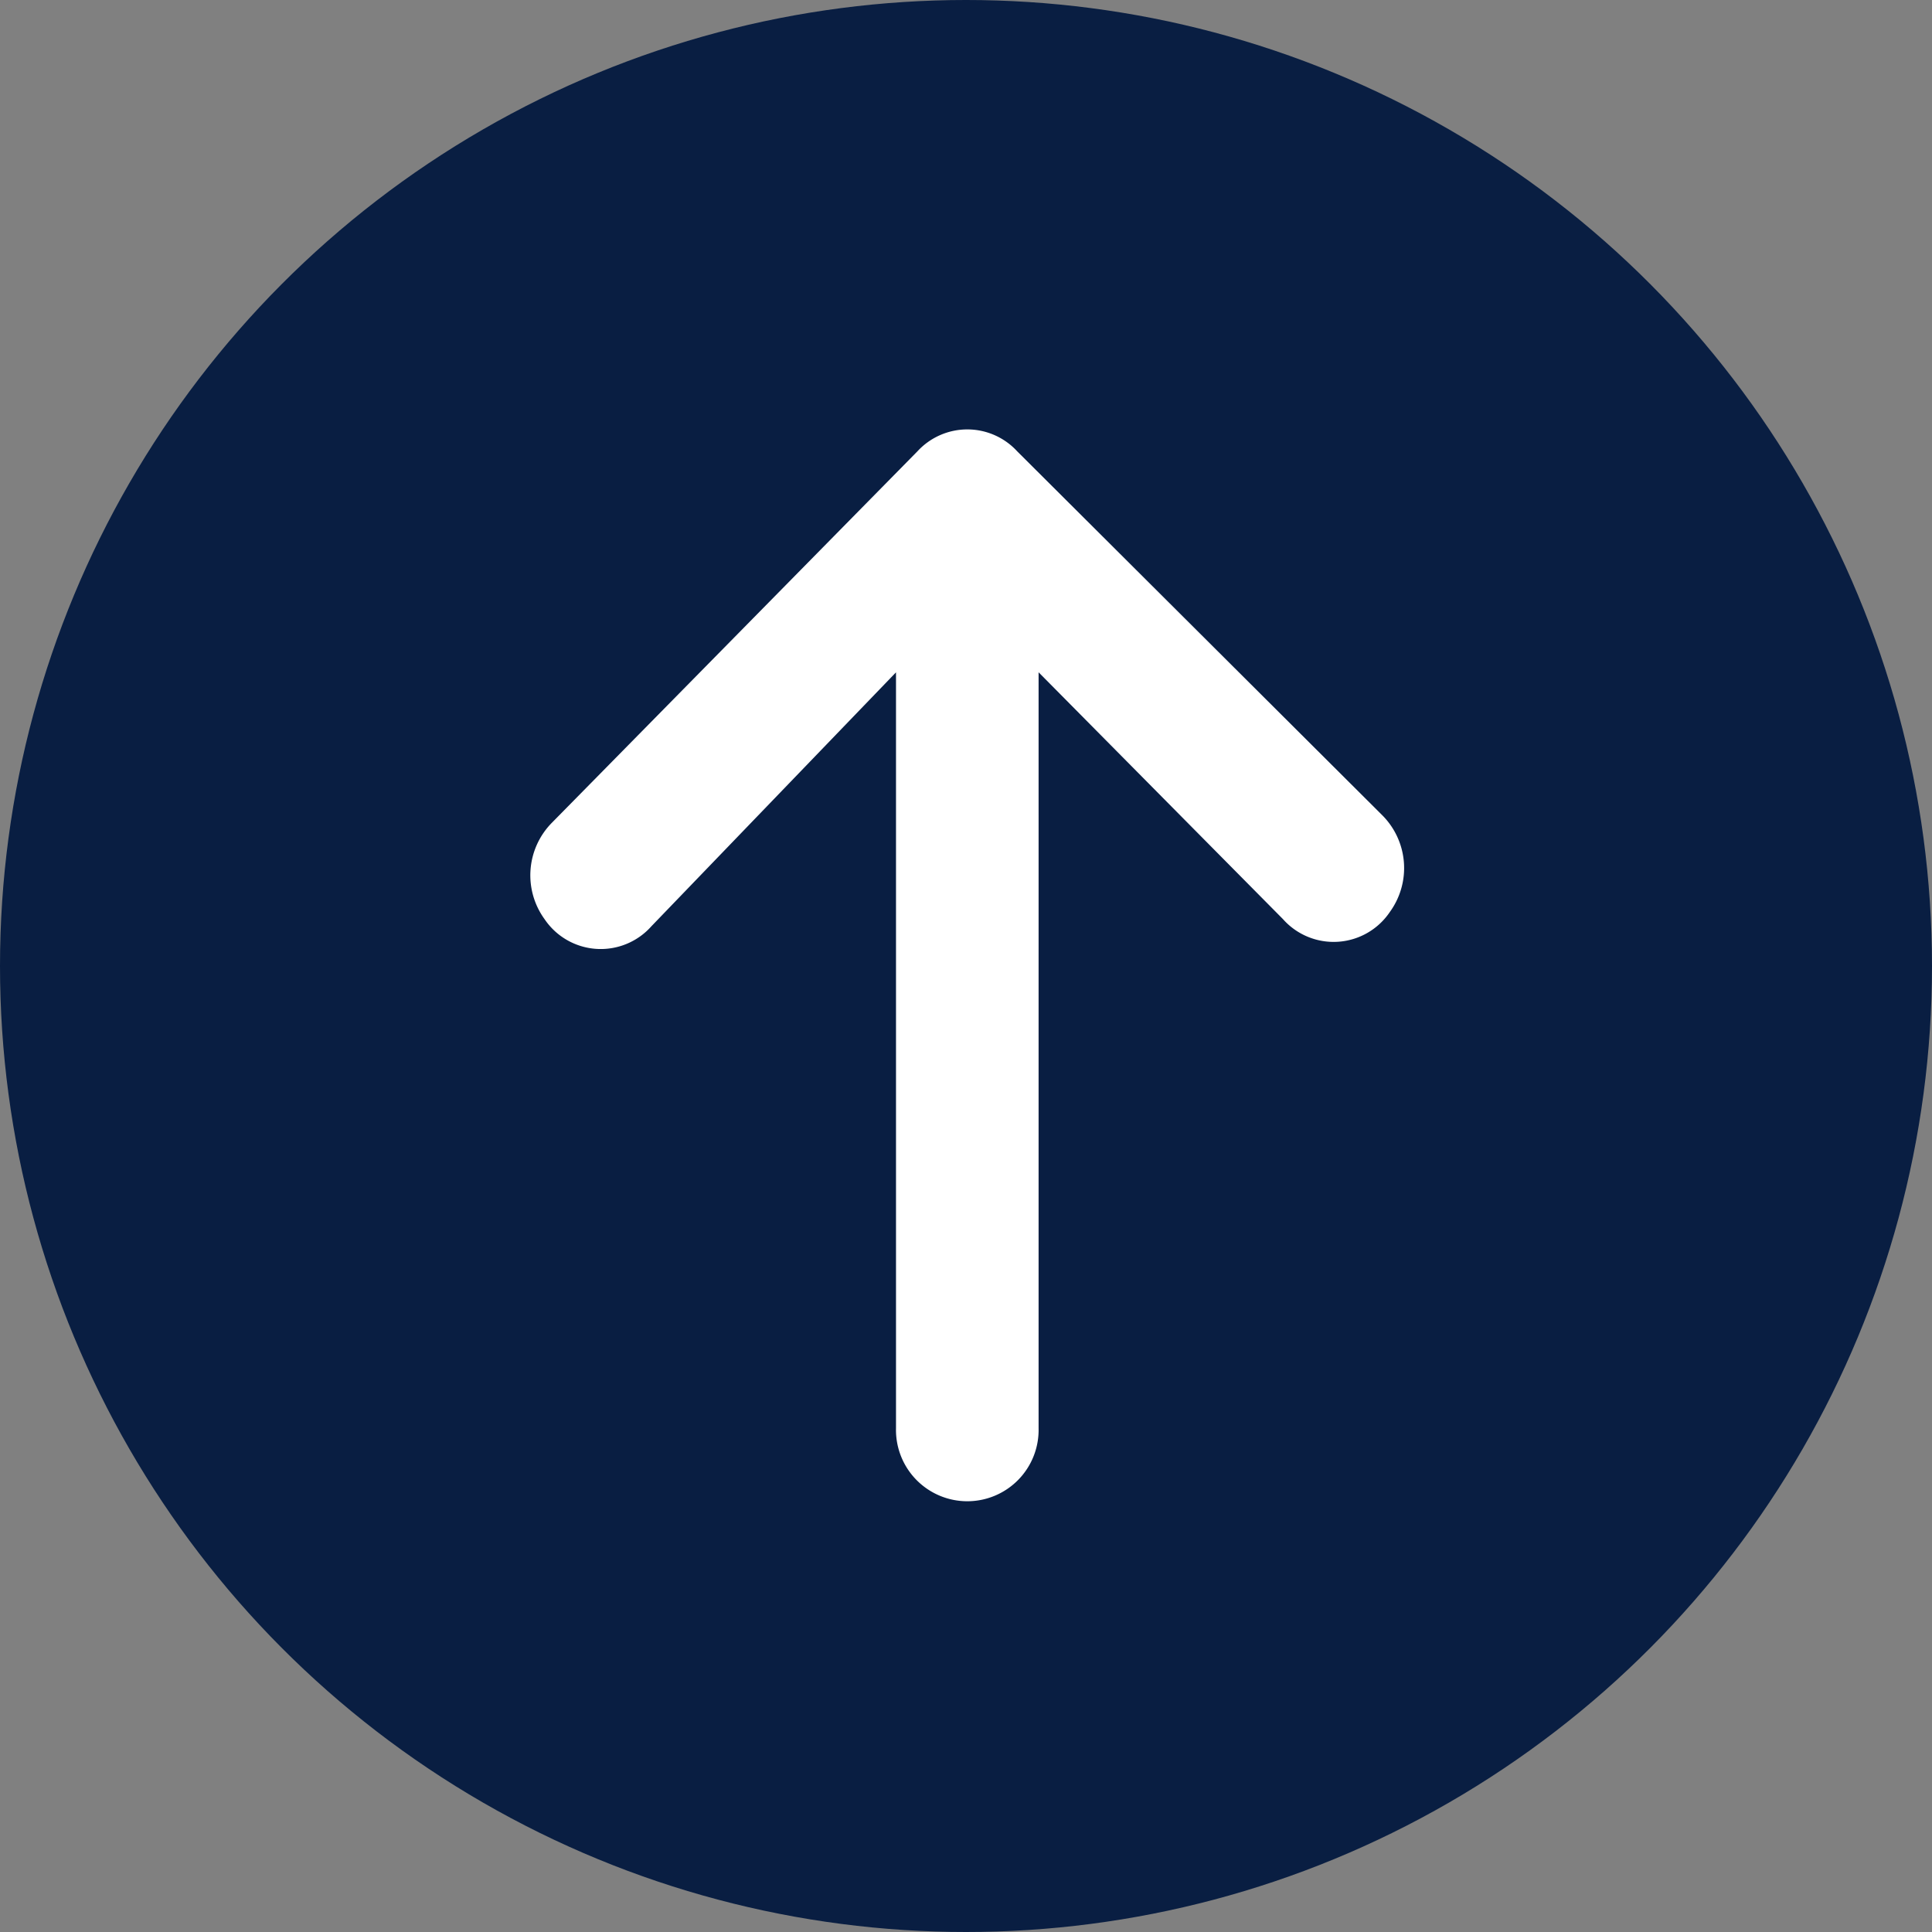
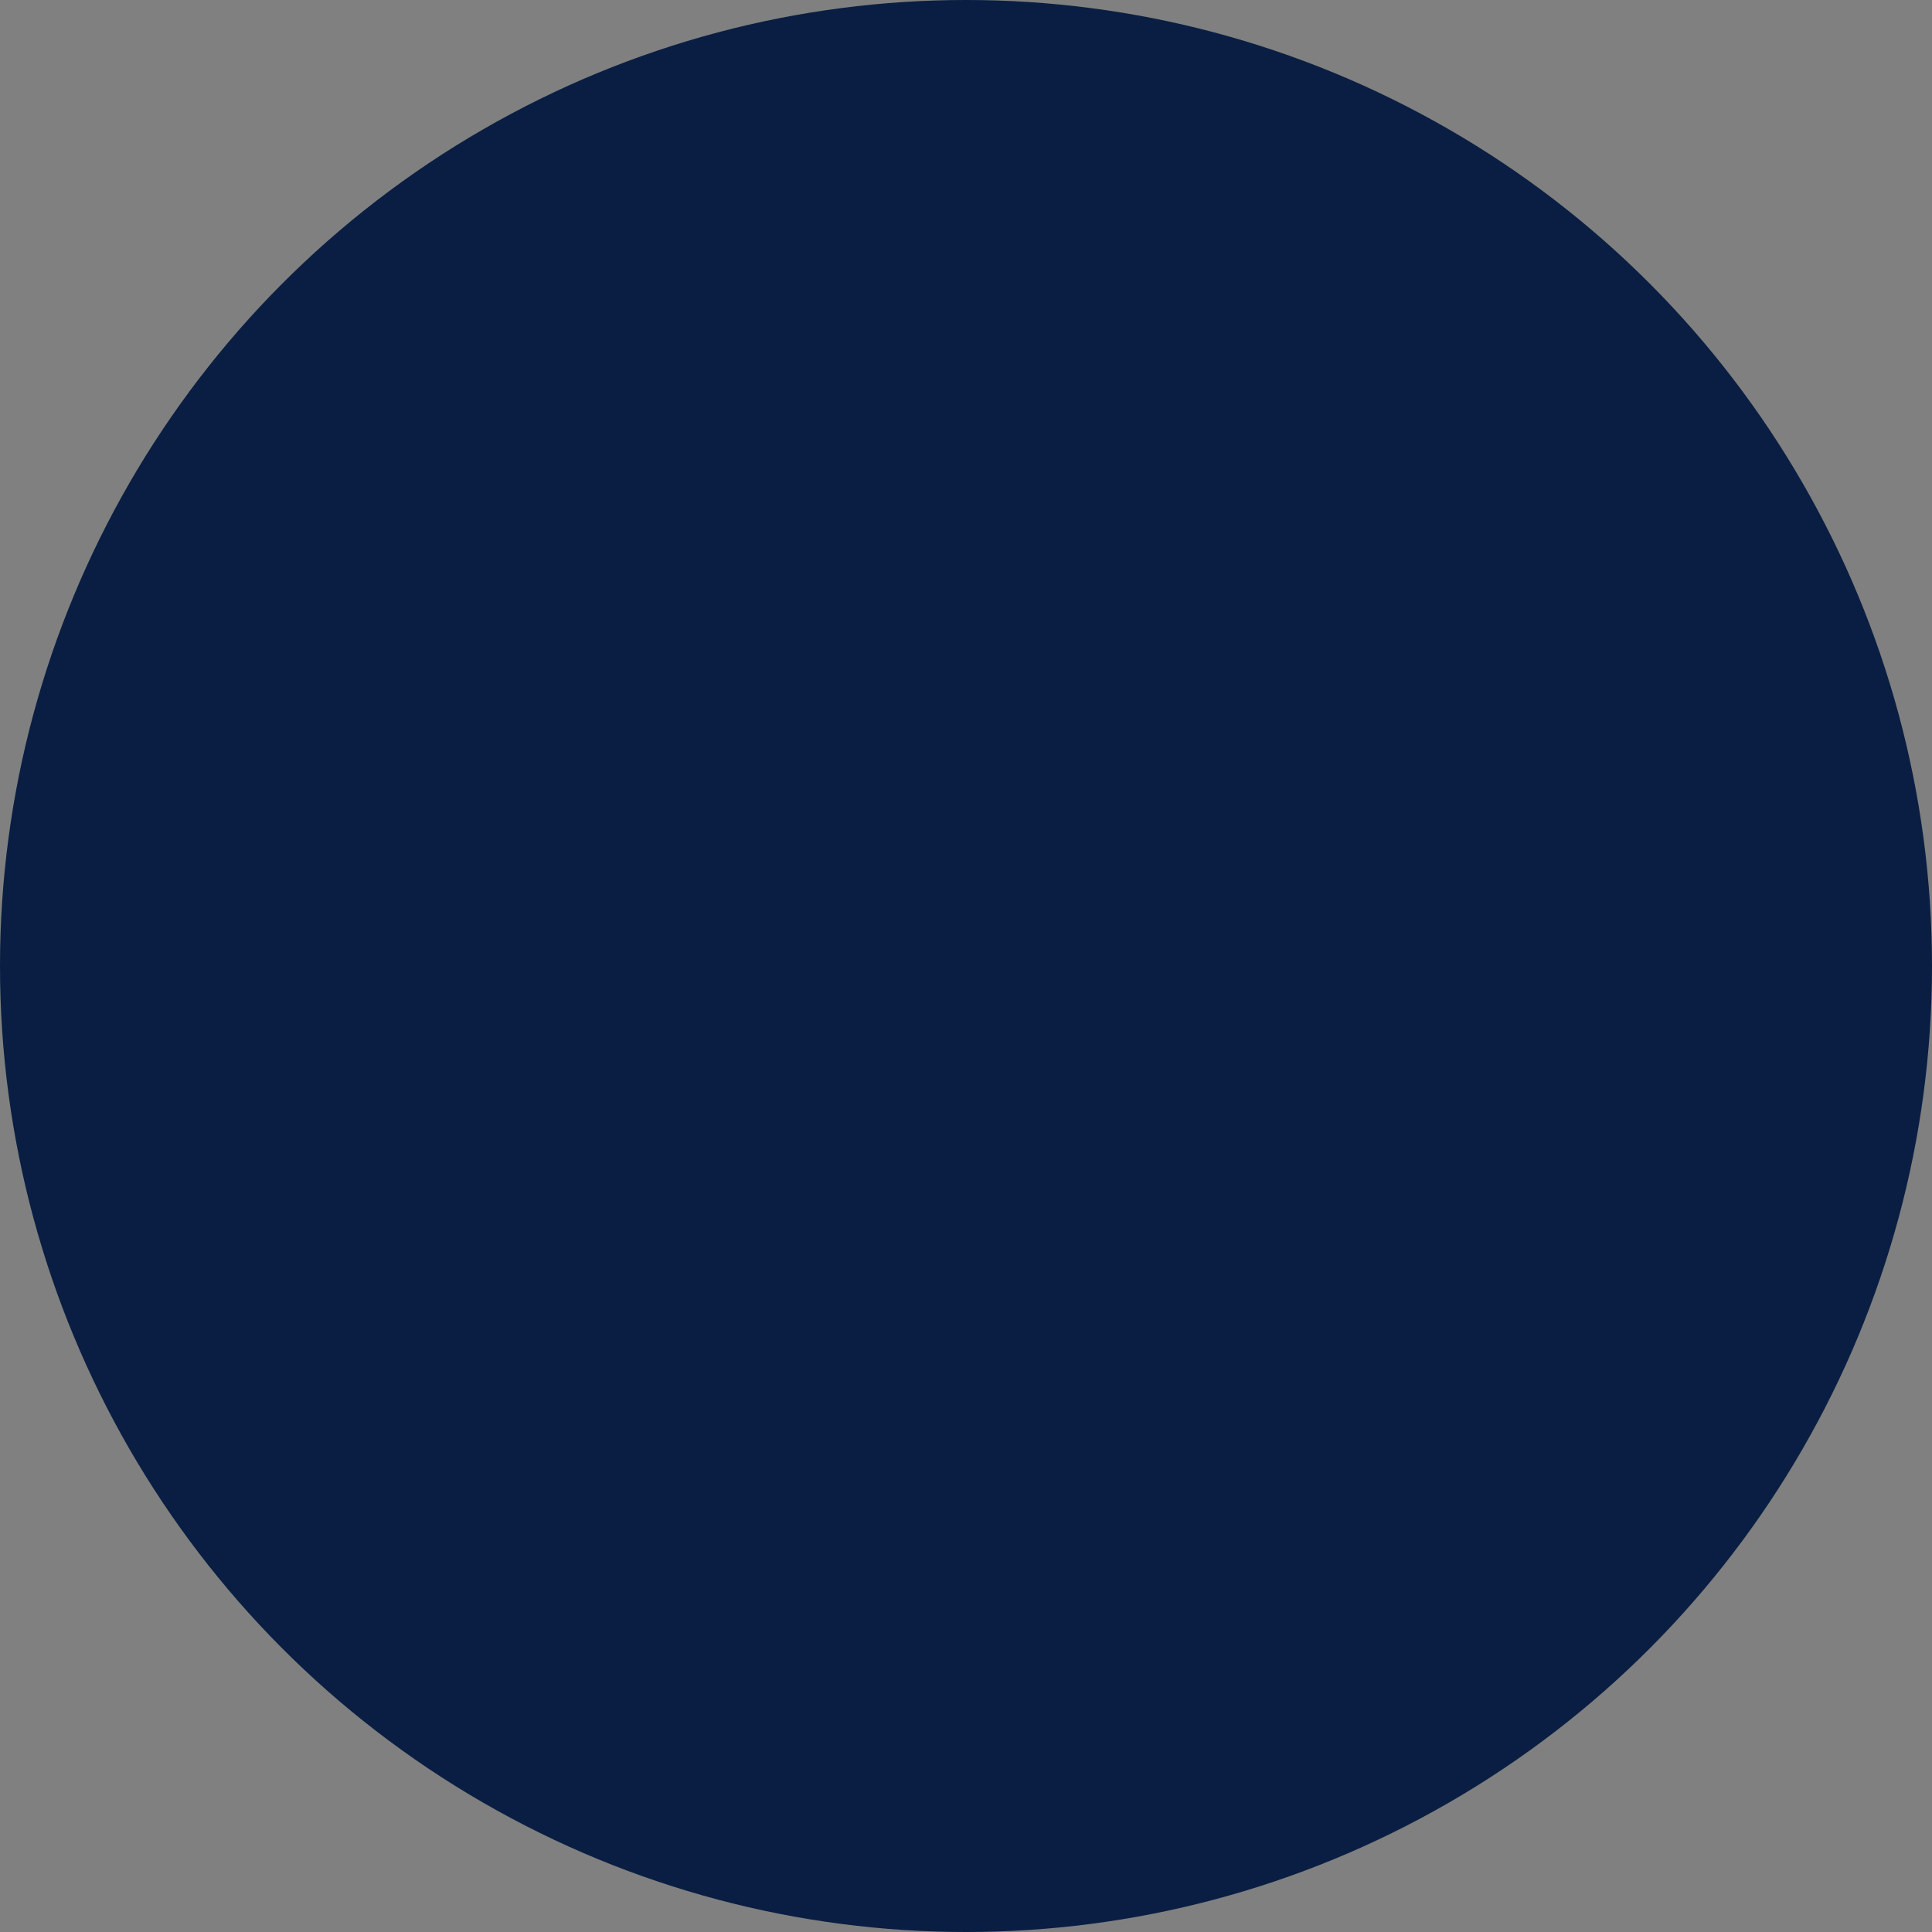
<svg xmlns="http://www.w3.org/2000/svg" width="43.94" height="43.94" viewBox="0 0 43.94 43.94">
  <rect x="0" y="0" width="43.94" height="43.94" fill="#808080" stroke="none" />
  <g id="Group_10641" data-name="Group 10641" transform="translate(0 0)">
    <circle id="Ellipse_1" data-name="Ellipse 1" cx="21.97" cy="21.97" r="21.97" transform="translate(0 0)" fill="#091e42" />
    <g id="Q3_icons" data-name="Q3 icons" transform="translate(10.649 9.765)">
-       <path id="Path_5" data-name="Path 5" d="M11.9,17.951,20.217,9.5a1.541,1.541,0,0,1,2.27,0L30.8,17.787a1.7,1.7,0,0,1,.162,2.189,1.541,1.541,0,0,1-2.432.162l-5.557-5.613V31.716a1.622,1.622,0,1,1-3.243,0V14.526L14.168,20.3a1.541,1.541,0,0,1-2.432-.162A1.7,1.7,0,0,1,11.9,17.951Z" transform="translate(-10.001 -9)" fill="#fff" />
-     </g>
+       </g>
  </g>
</svg>